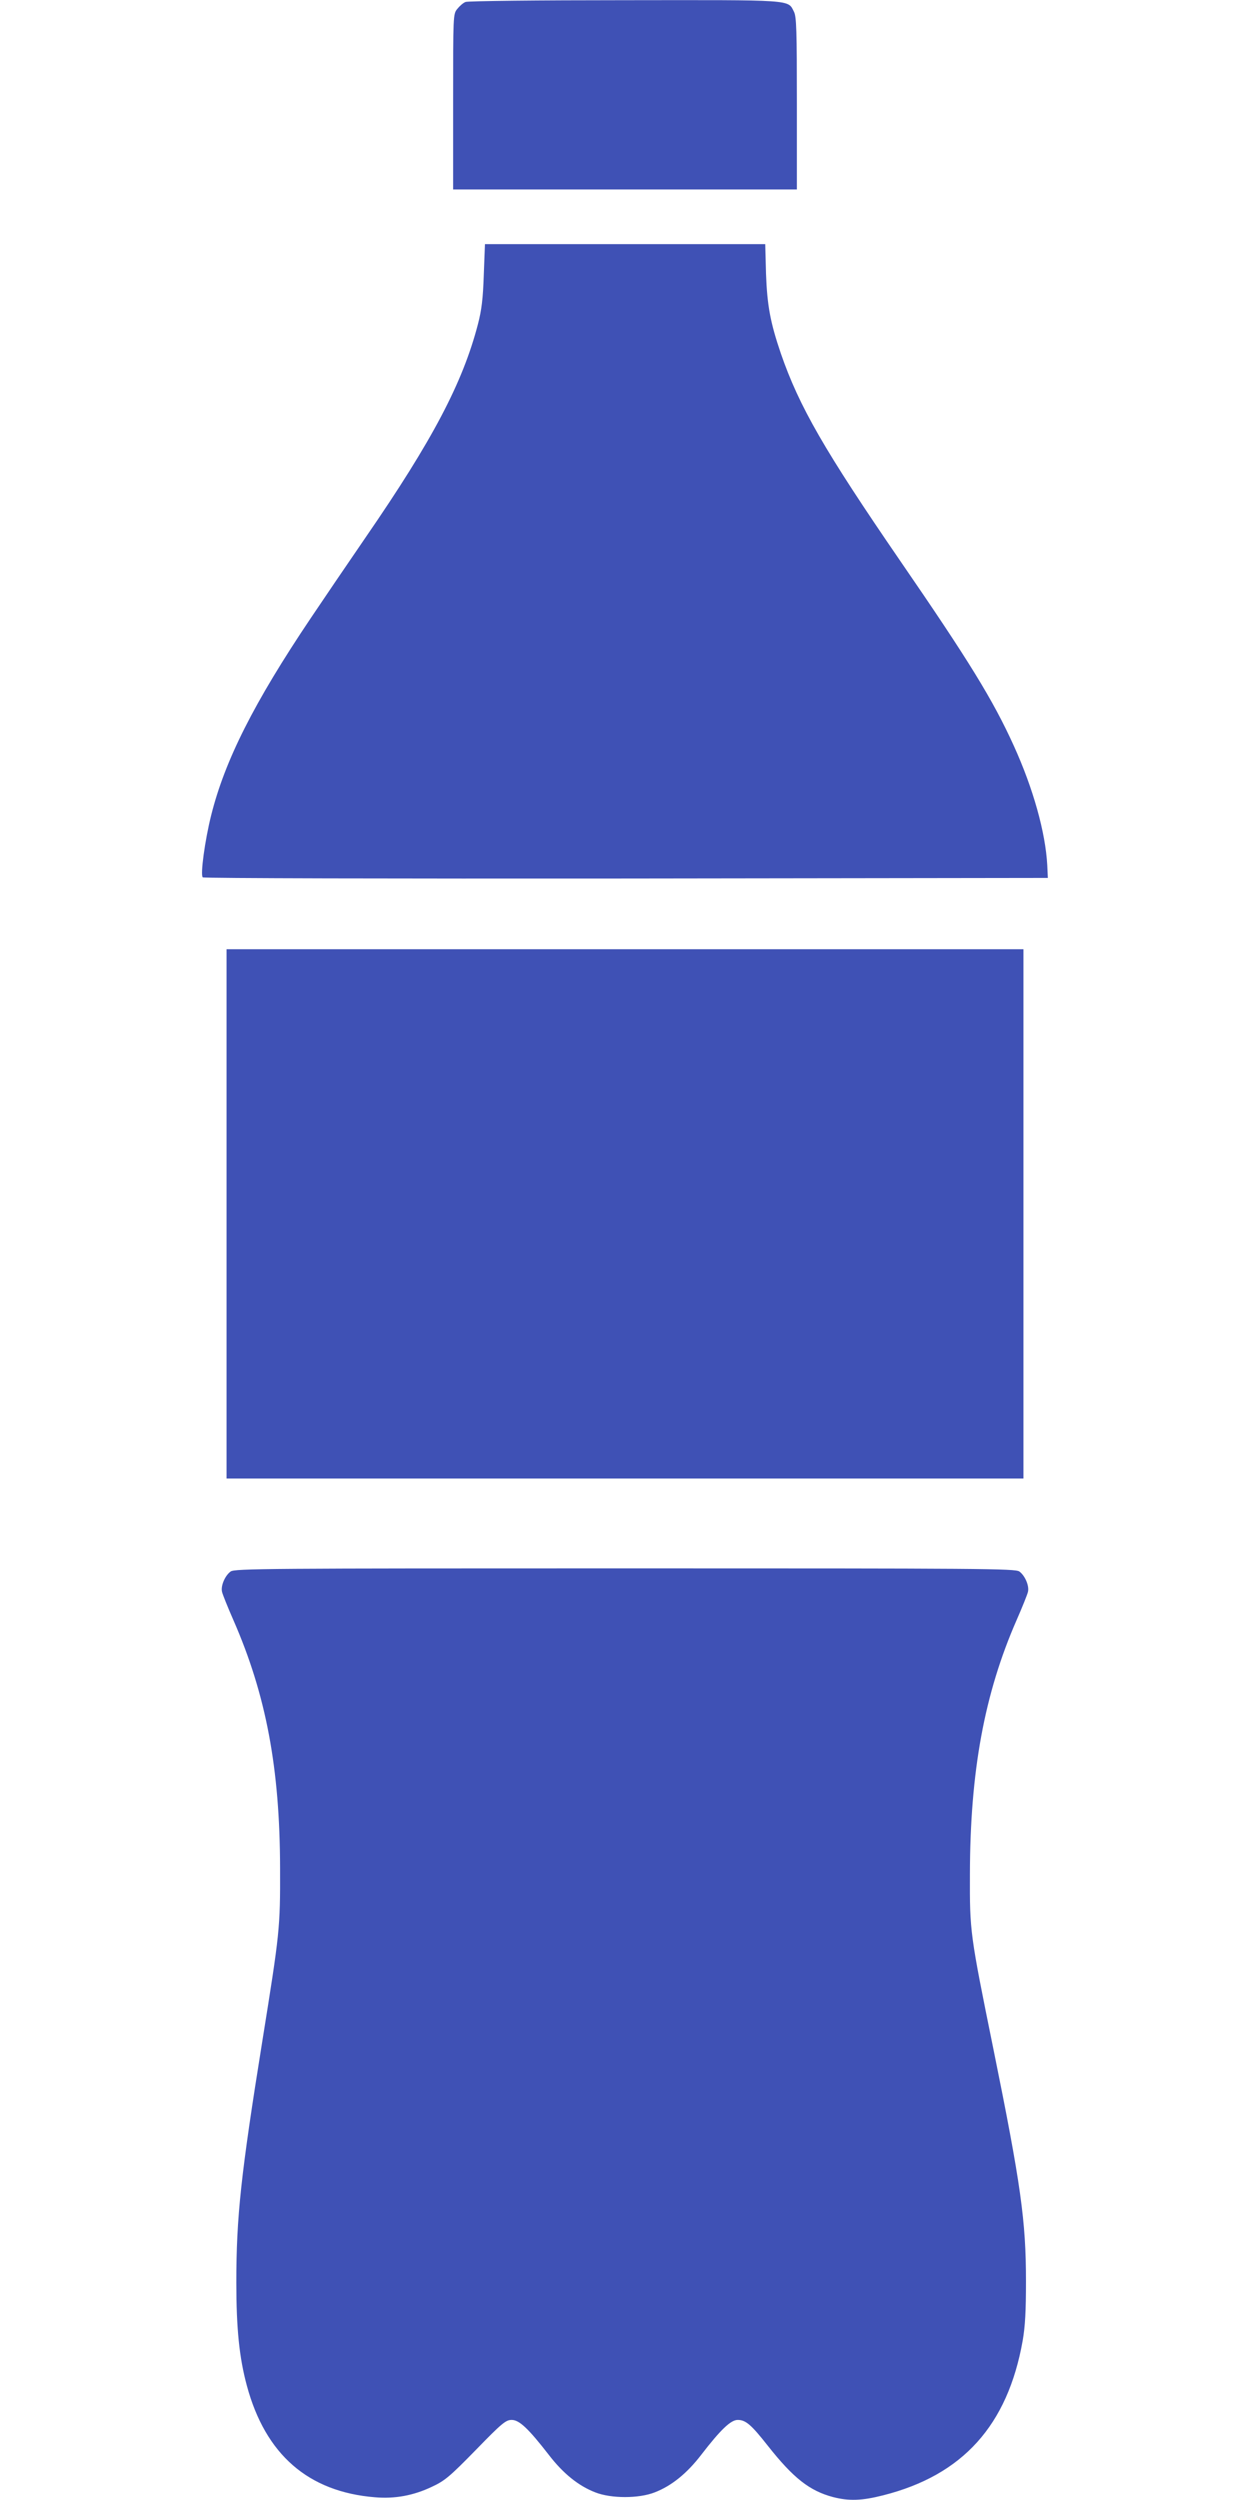
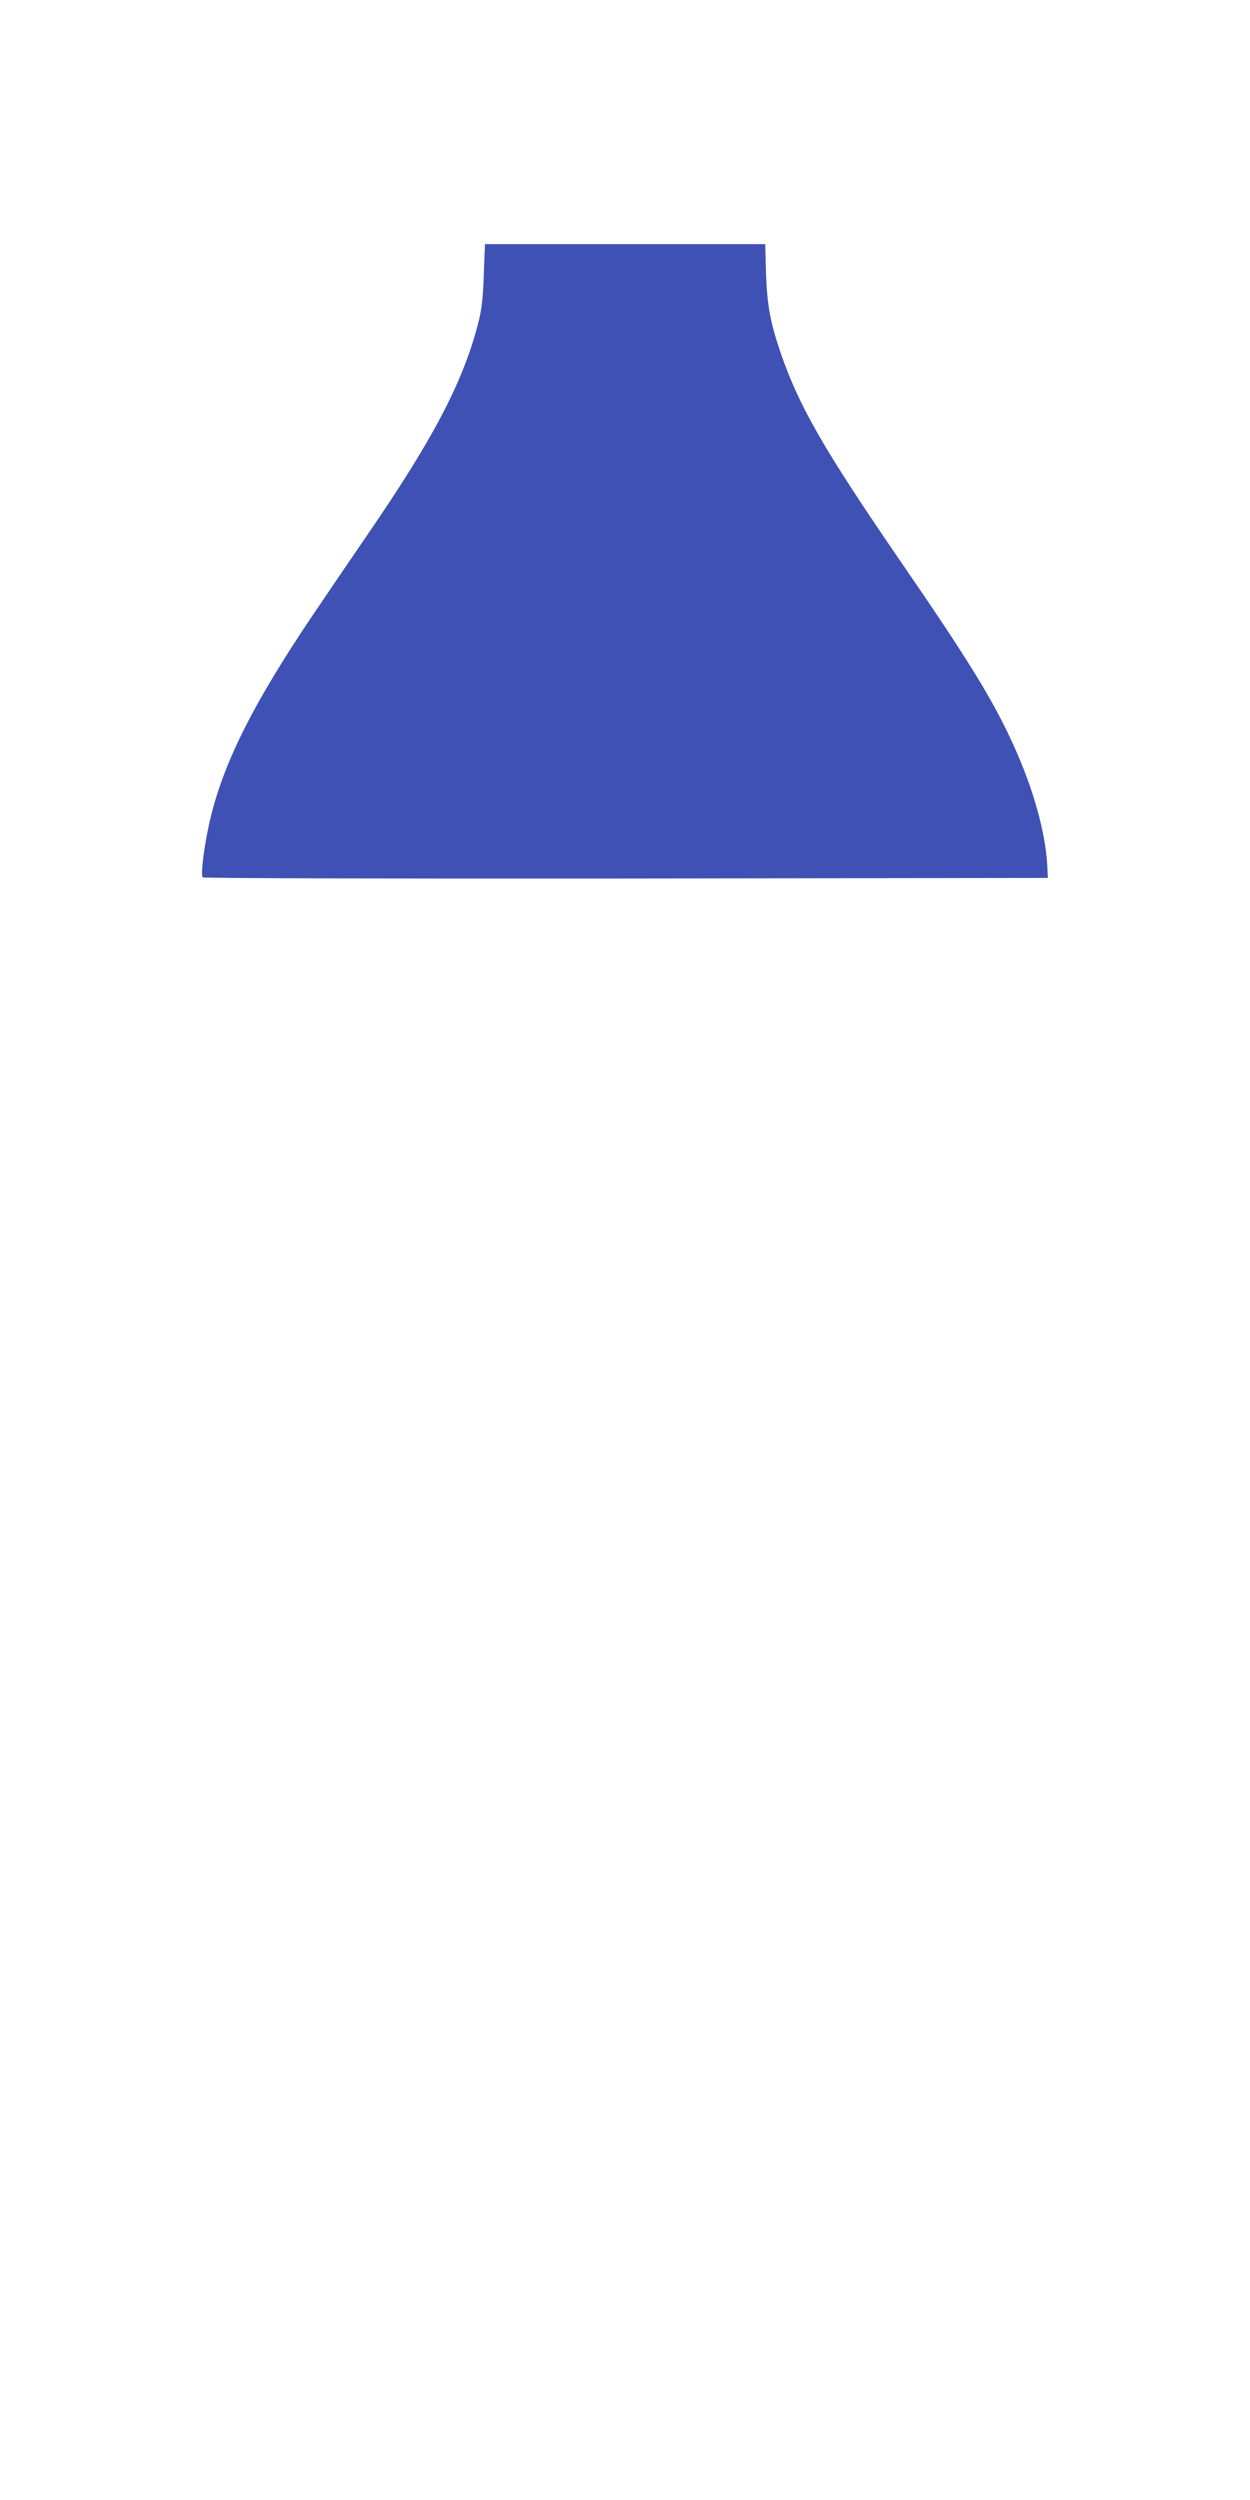
<svg xmlns="http://www.w3.org/2000/svg" version="1.0" width="640pt" height="1280pt" viewBox="0 0 640 1280" preserveAspectRatio="xMidYMid meet">
  <g transform="translate(0,1280) scale(0.1,-0.1)" fill="#3f51b5" stroke="none">
-     <path d="M2384 12790 c-12 -4 -31 -21 -43 -36 -21 -26 -21 -32 -21 -475 l0 -449 880 0 880 0 0 440 c0 375 -2 445 -15 470 -32 63 4 60 -867 59 -436 0 -803 -4 -814 -9z" />
    <path d="M2477 11393 c-4 -122 -11 -180 -30 -253 -78 -300 -232 -593 -574 -1090 -96 -140 -223 -327 -282 -415 -291 -433 -440 -729 -510 -1010 -32 -128 -56 -304 -43 -317 5 -5 980 -7 2168 -6 l2159 3 -3 65 c-9 168 -72 393 -171 611 -107 236 -231 437 -583 949 -387 564 -516 788 -610 1060 -54 159 -70 245 -76 408 l-4 152 -718 0 -717 0 -6 -157z" />
-     <path d="M1160 6585 l0 -1355 2040 0 2040 0 0 1355 0 1355 -2040 0 -2040 0 0 -1355z" />
-     <path d="M1181 4754 c-29 -21 -52 -74 -44 -105 3 -13 29 -78 58 -144 168 -384 238 -760 239 -1270 1 -309 -2 -331 -90 -880 -111 -690 -134 -906 -134 -1242 0 -234 15 -384 54 -528 95 -352 314 -543 655 -571 103 -9 198 9 291 53 67 31 92 52 226 189 134 138 154 154 184 154 39 0 86 -45 190 -179 73 -95 152 -159 238 -192 81 -32 223 -32 304 0 86 33 165 97 238 192 100 130 152 179 187 179 41 0 69 -24 154 -132 131 -166 214 -231 334 -263 82 -21 147 -19 257 9 407 103 637 358 714 791 13 75 17 152 17 305 0 309 -26 495 -167 1190 -120 591 -121 599 -120 895 1 526 74 923 239 1300 29 66 55 131 58 144 8 31 -15 84 -44 105 -22 15 -190 16 -2019 16 -1829 0 -1997 -1 -2019 -16z" />
  </g>
</svg>